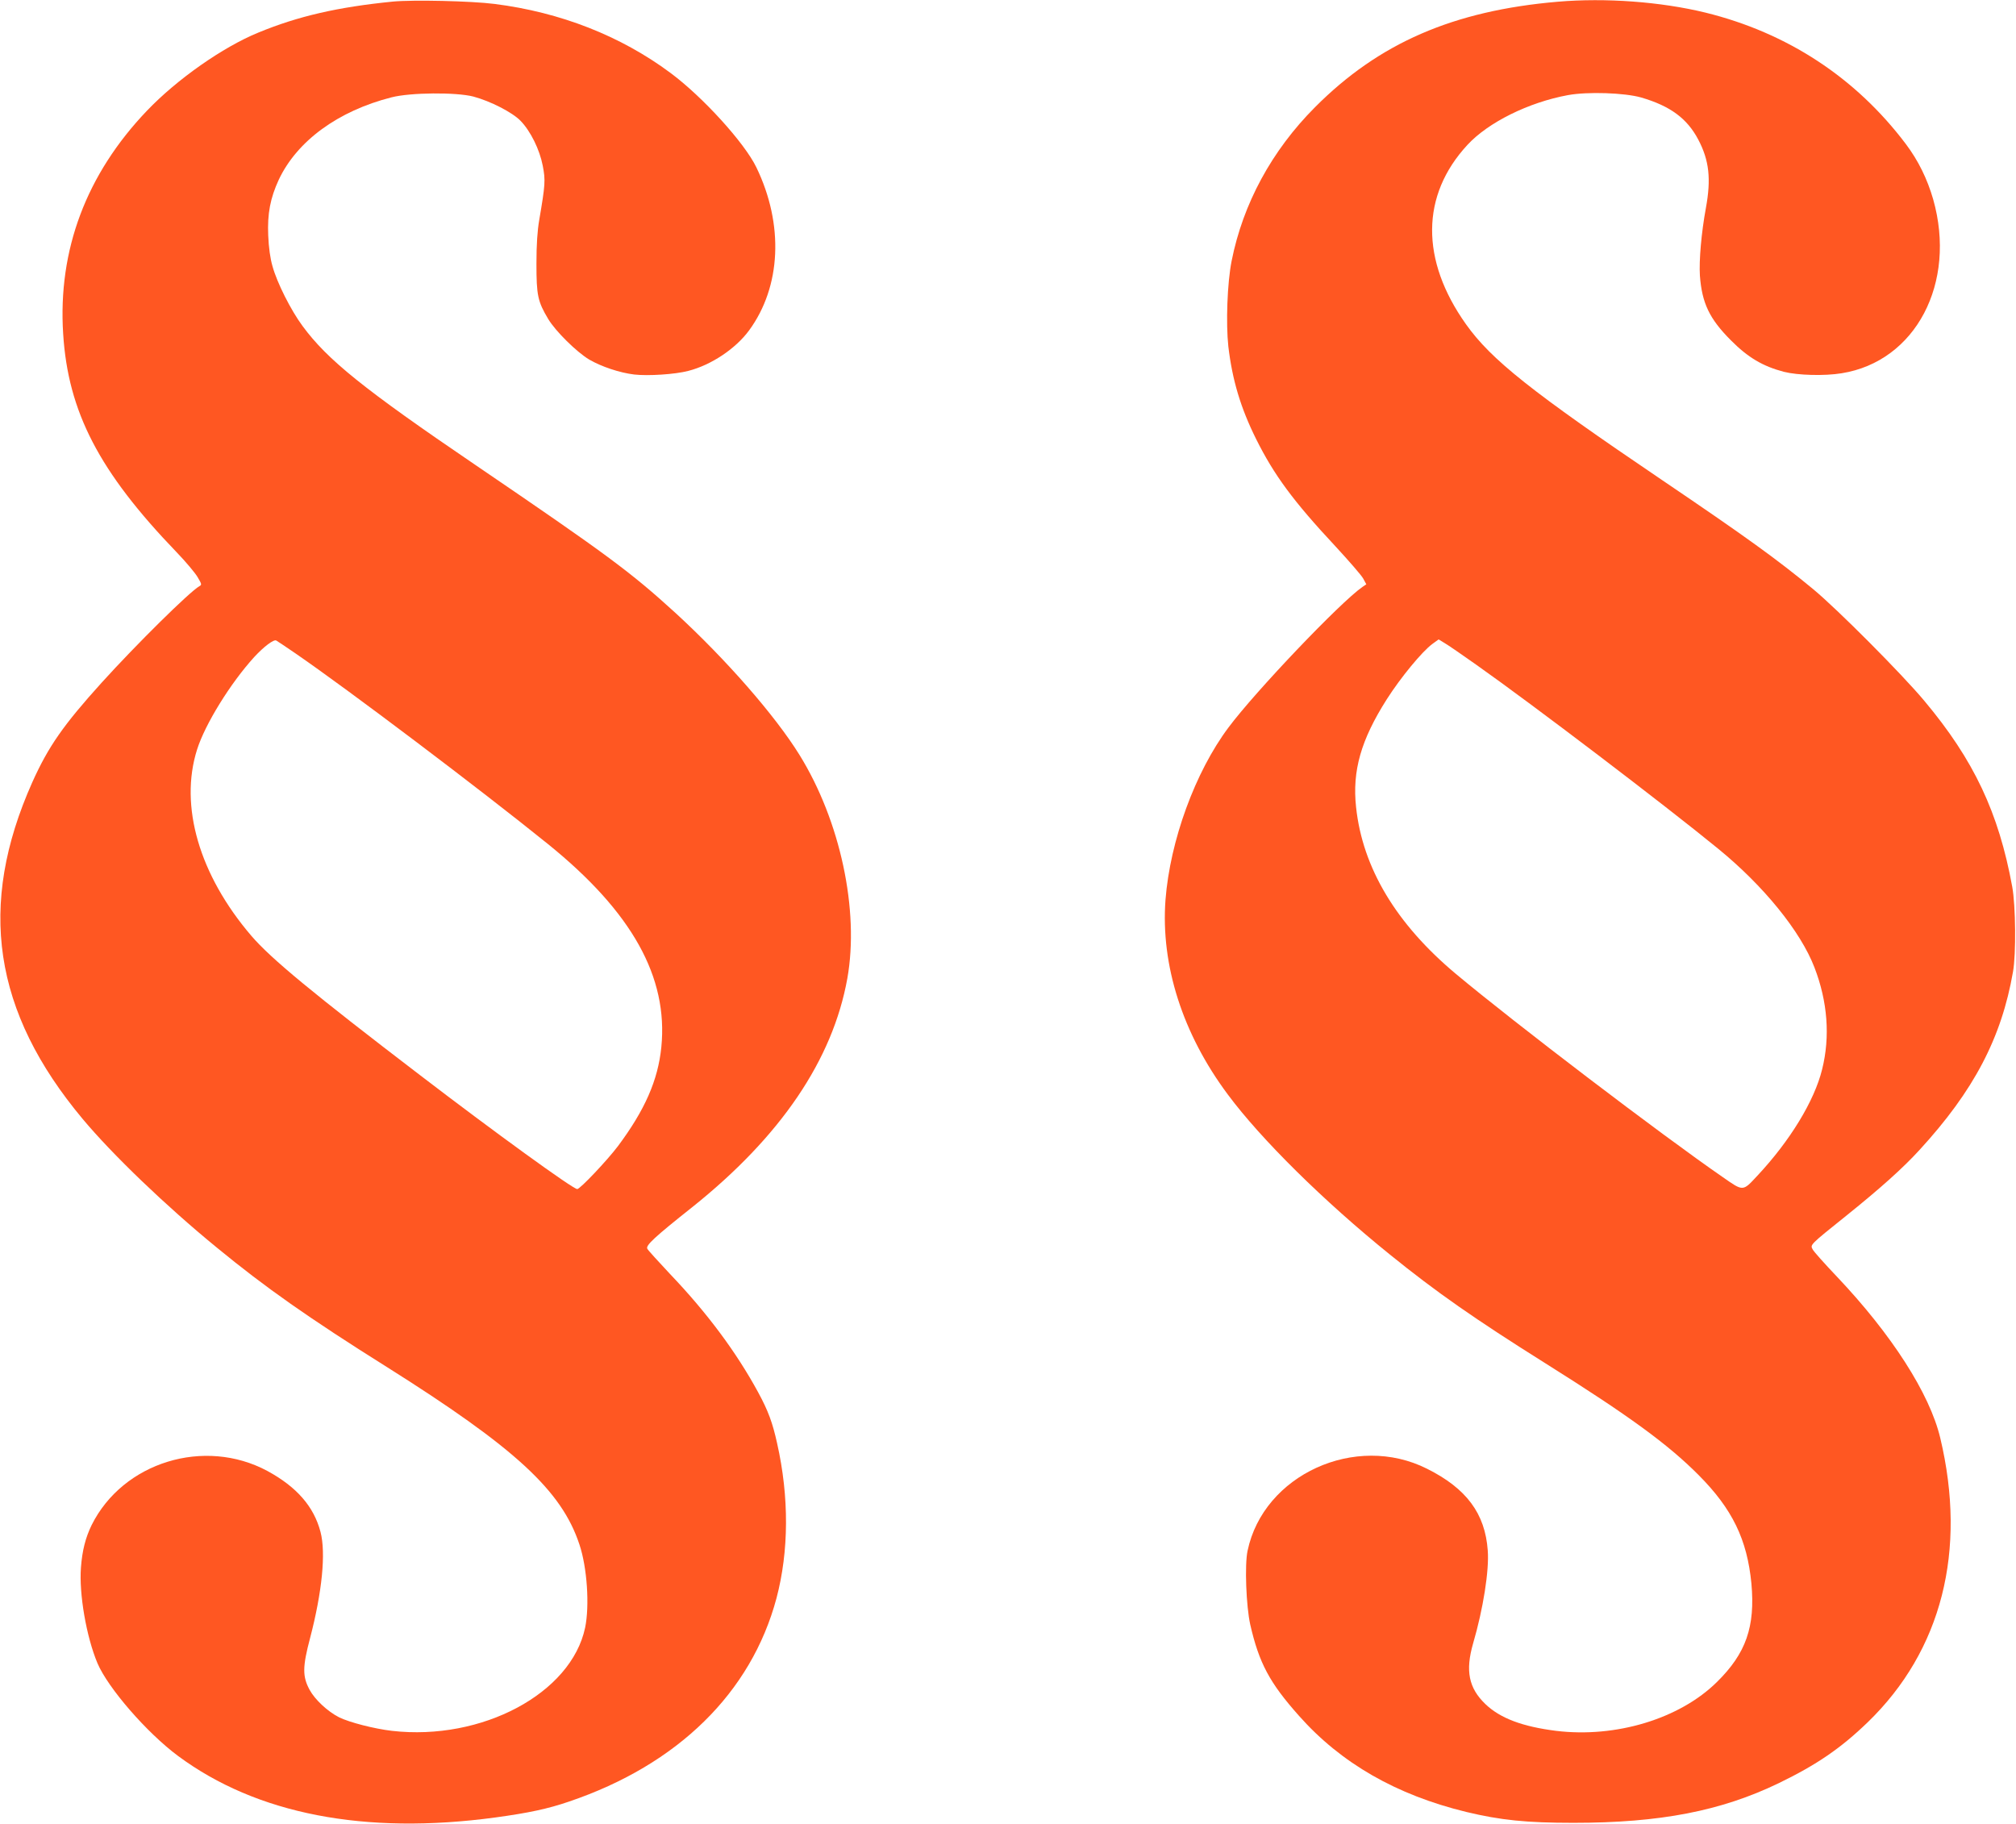
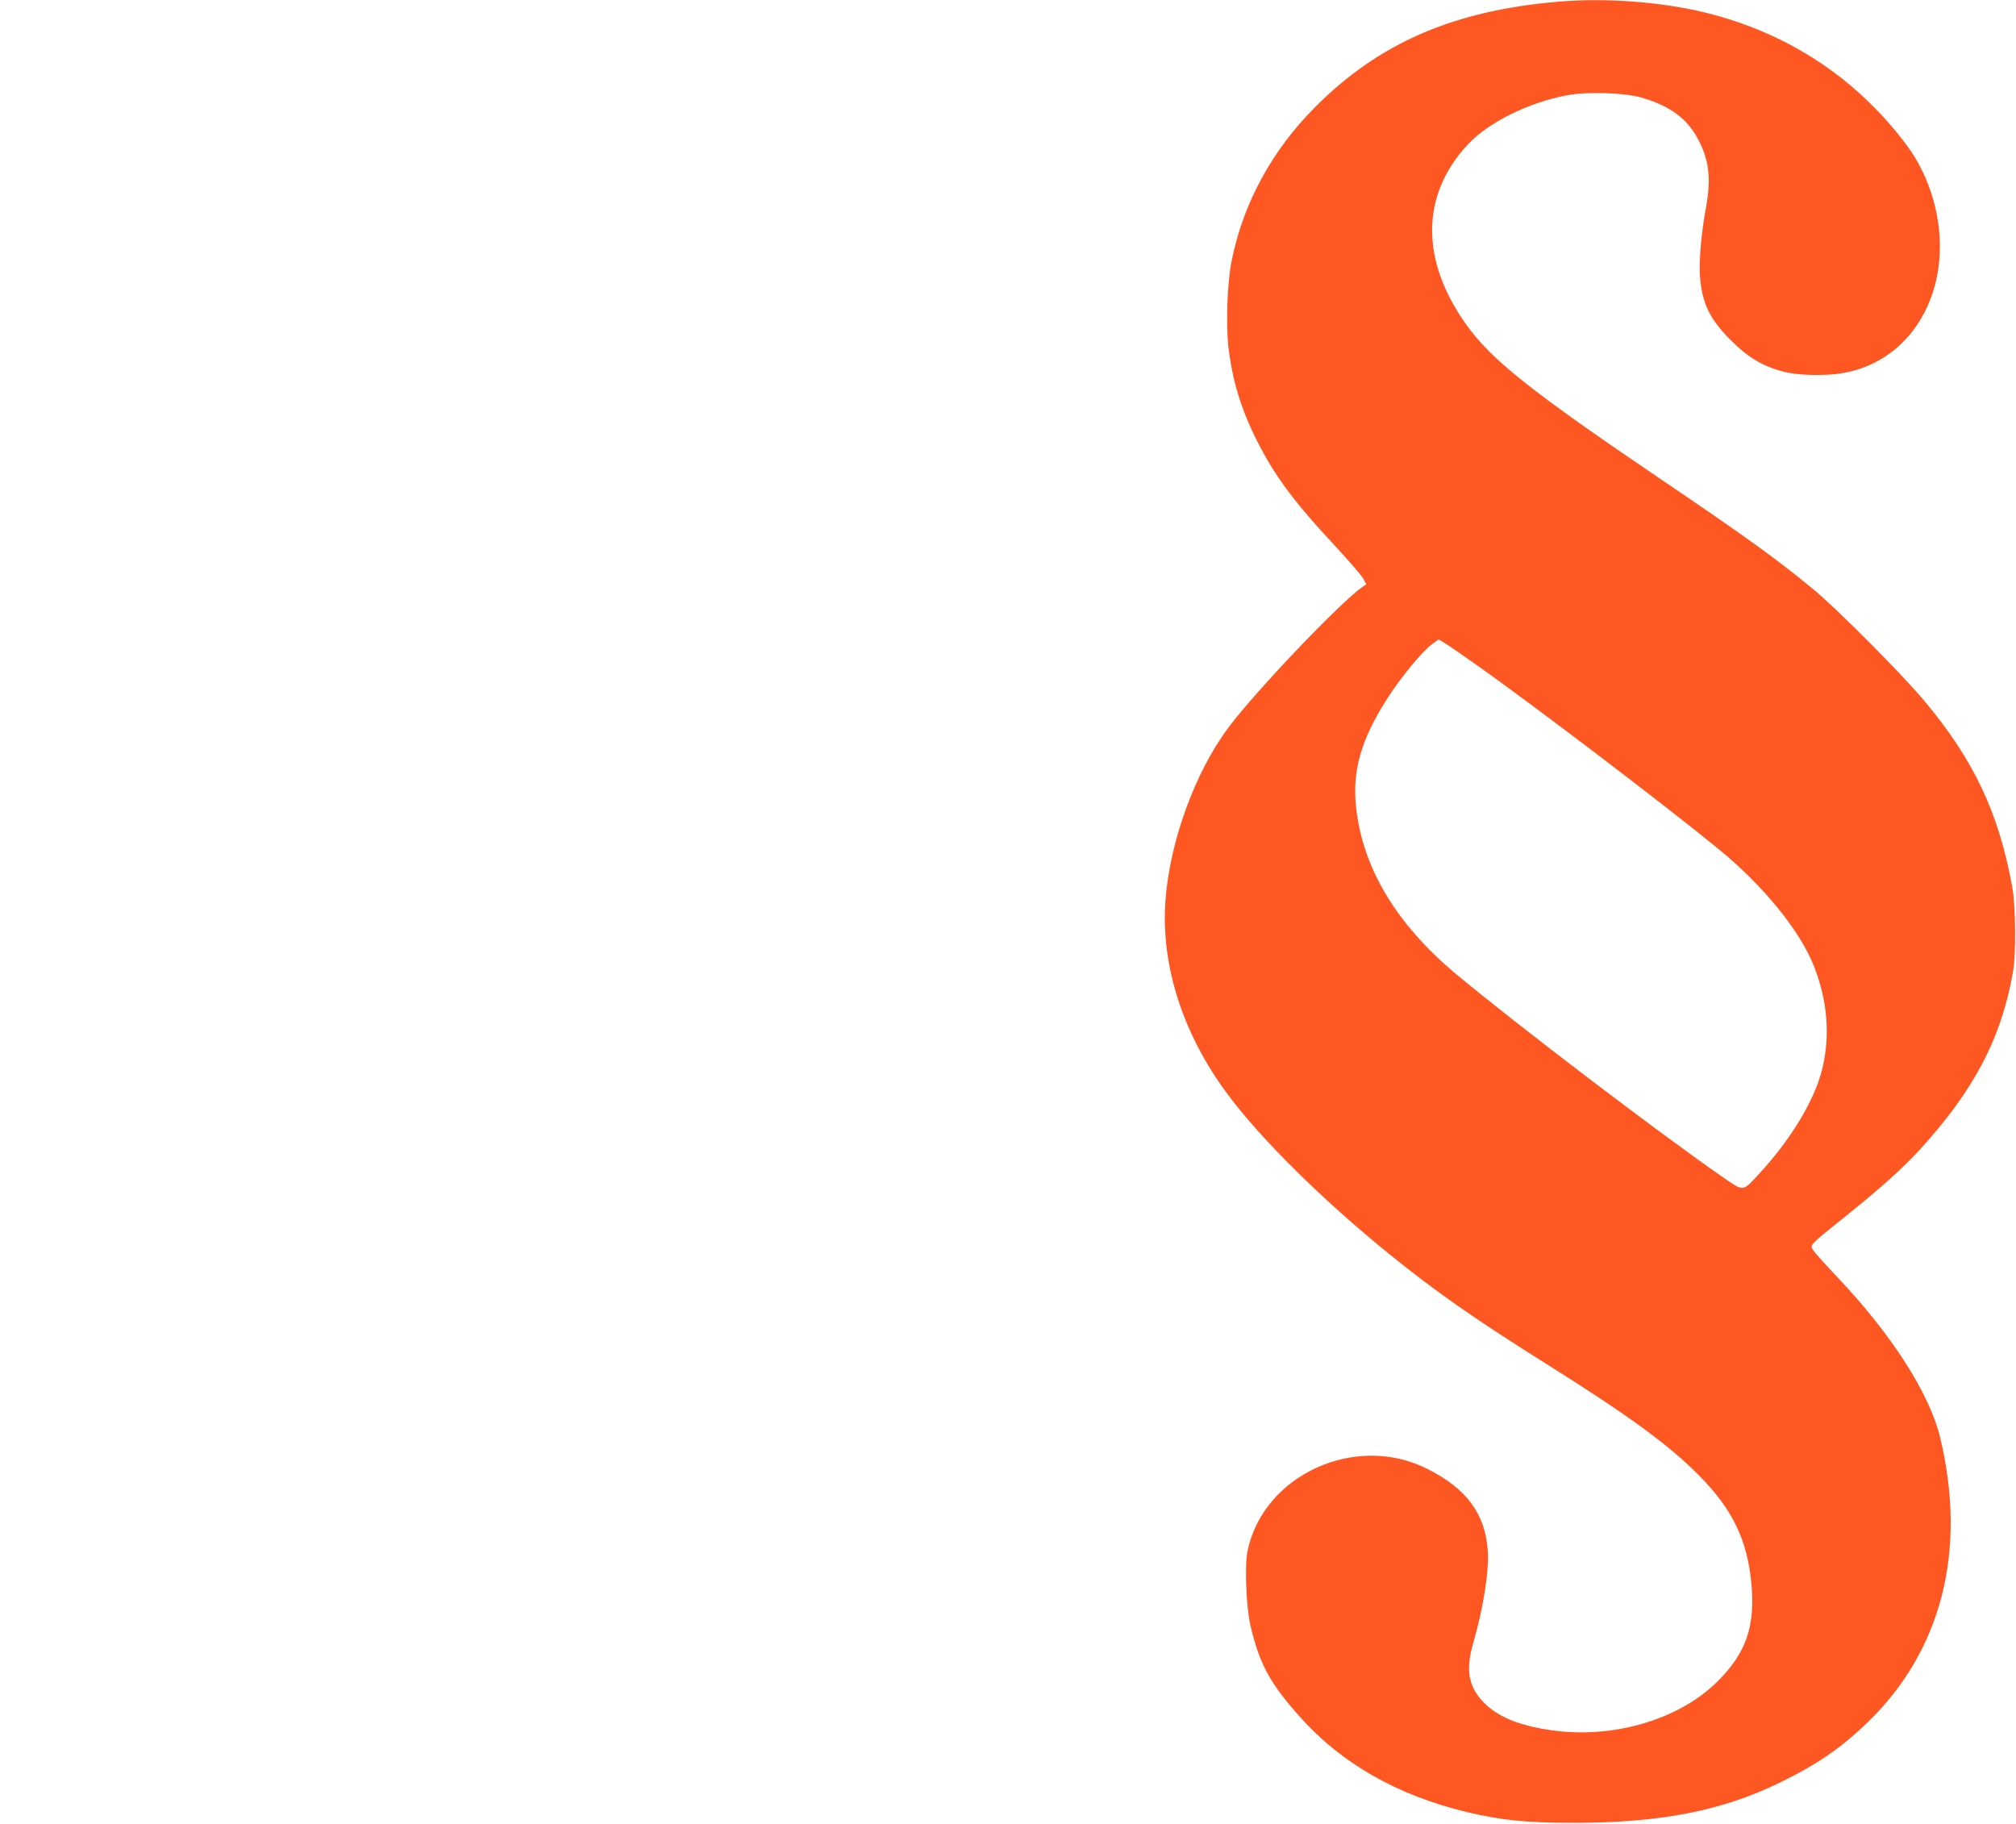
<svg xmlns="http://www.w3.org/2000/svg" version="1.0" width="1280pt" height="1158pt" viewBox="0 0 1280 1158" preserveAspectRatio="xMidYMid meet">
  <g transform="translate(0,1158) scale(0.1,-0.1)" fill="#ff5722" stroke="none">
-     <path d="M2495 11570 c-352 -35 -603 -93 -855 -197 -225 -92 -516 -296 -707 -496 -385 -403 -566 -884 -532 -1416 31 -496 228 -876 720 -1387 59 -61 119 -133 134 -159 26 -44 27 -48 11 -57 -61 -34 -401 -370 -621 -613 -243 -269 -338 -405 -440 -632 -350 -784 -249 -1457 320 -2138 189 -226 526 -550 851 -816 309 -254 585 -448 1079 -758 816 -514 1111 -785 1224 -1128 49 -146 65 -389 36 -528 -88 -417 -655 -720 -1226 -655 -113 13 -271 54 -336 86 -73 37 -153 112 -187 174 -46 85 -46 145 3 330 76 291 101 540 66 673 -42 161 -151 286 -337 387 -400 215 -917 56 -1116 -343 -39 -80 -60 -162 -68 -269 -13 -167 34 -440 105 -609 67 -157 313 -441 511 -588 499 -370 1185 -503 2015 -391 212 29 334 55 468 101 691 234 1157 692 1317 1291 79 298 81 643 4 984 -29 131 -56 205 -120 323 -138 254 -324 505 -561 753 -73 78 -138 149 -143 159 -12 21 47 75 285 264 561 448 892 935 985 1453 77 432 -45 1001 -304 1419 -155 250 -465 605 -786 900 -287 262 -436 372 -1272 941 -708 481 -940 668 -1097 882 -74 100 -162 274 -191 380 -14 48 -24 118 -27 195 -6 138 13 237 67 354 116 246 377 437 716 523 121 31 410 33 519 5 109 -29 249 -101 300 -154 64 -66 121 -182 141 -285 18 -93 16 -120 -22 -343 -12 -69 -18 -156 -18 -280 0 -200 8 -239 75 -351 46 -77 181 -210 260 -257 77 -45 194 -84 286 -95 88 -10 260 1 343 23 145 37 300 140 386 257 204 278 222 673 46 1036 -75 155 -340 447 -545 599 -316 235 -698 385 -1117 438 -149 19 -518 27 -645 15z m-620 -4138 c332 -228 1172 -862 1605 -1212 533 -431 763 -844 719 -1288 -21 -211 -105 -401 -276 -630 -68 -90 -240 -272 -258 -272 -27 0 -529 364 -999 724 -679 519 -947 740 -1071 885 -330 386 -457 823 -344 1181 51 162 212 422 363 588 61 66 124 114 140 105 6 -3 61 -40 121 -81z" />
    <path d="M9890 11569 c-663 -57 -1135 -262 -1541 -670 -275 -276 -457 -613 -529 -975 -28 -139 -37 -398 -21 -544 25 -212 78 -390 176 -587 114 -229 236 -395 505 -683 85 -92 164 -183 175 -203 l20 -37 -25 -17 c-141 -98 -680 -664 -850 -892 -212 -283 -371 -720 -400 -1094 -31 -414 108 -851 396 -1237 212 -285 608 -676 1029 -1016 294 -238 539 -409 985 -689 535 -336 780 -515 975 -711 214 -215 308 -409 335 -688 25 -275 -34 -444 -219 -626 -237 -234 -642 -356 -1021 -310 -214 27 -355 80 -449 170 -106 102 -128 211 -78 385 64 218 103 465 93 591 -17 234 -135 393 -385 518 -454 229 -1039 -38 -1140 -521 -19 -88 -9 -351 17 -468 56 -244 122 -369 310 -580 267 -301 618 -502 1062 -610 217 -52 380 -69 680 -69 552 0 937 75 1304 252 241 117 393 221 565 387 469 454 631 1089 460 1805 -67 281 -308 657 -657 1025 -77 81 -146 158 -153 172 -16 30 -21 26 216 216 214 172 360 303 462 415 345 376 521 711 594 1132 20 111 17 421 -5 540 -86 470 -243 804 -558 1180 -141 169 -556 586 -708 711 -225 186 -427 332 -956 690 -832 563 -1086 765 -1246 990 -290 408 -287 819 9 1139 132 143 388 270 638 316 126 23 359 15 465 -15 185 -54 292 -133 363 -268 69 -131 82 -249 48 -434 -29 -158 -44 -333 -38 -429 13 -174 60 -274 197 -411 108 -109 203 -165 337 -200 87 -22 257 -27 366 -9 470 75 732 573 581 1105 -37 128 -94 245 -173 350 -318 422 -753 707 -1273 835 -283 69 -634 95 -938 69z m-518 -4209 c364 -257 1191 -886 1537 -1169 288 -235 523 -524 611 -753 84 -217 101 -440 49 -648 -49 -200 -204 -454 -411 -675 -94 -101 -88 -101 -220 -9 -390 269 -1322 979 -1694 1290 -380 318 -593 674 -634 1059 -25 231 31 427 195 685 88 138 223 302 289 351 l40 29 38 -23 c21 -12 111 -74 200 -137z" />
  </g>
</svg>